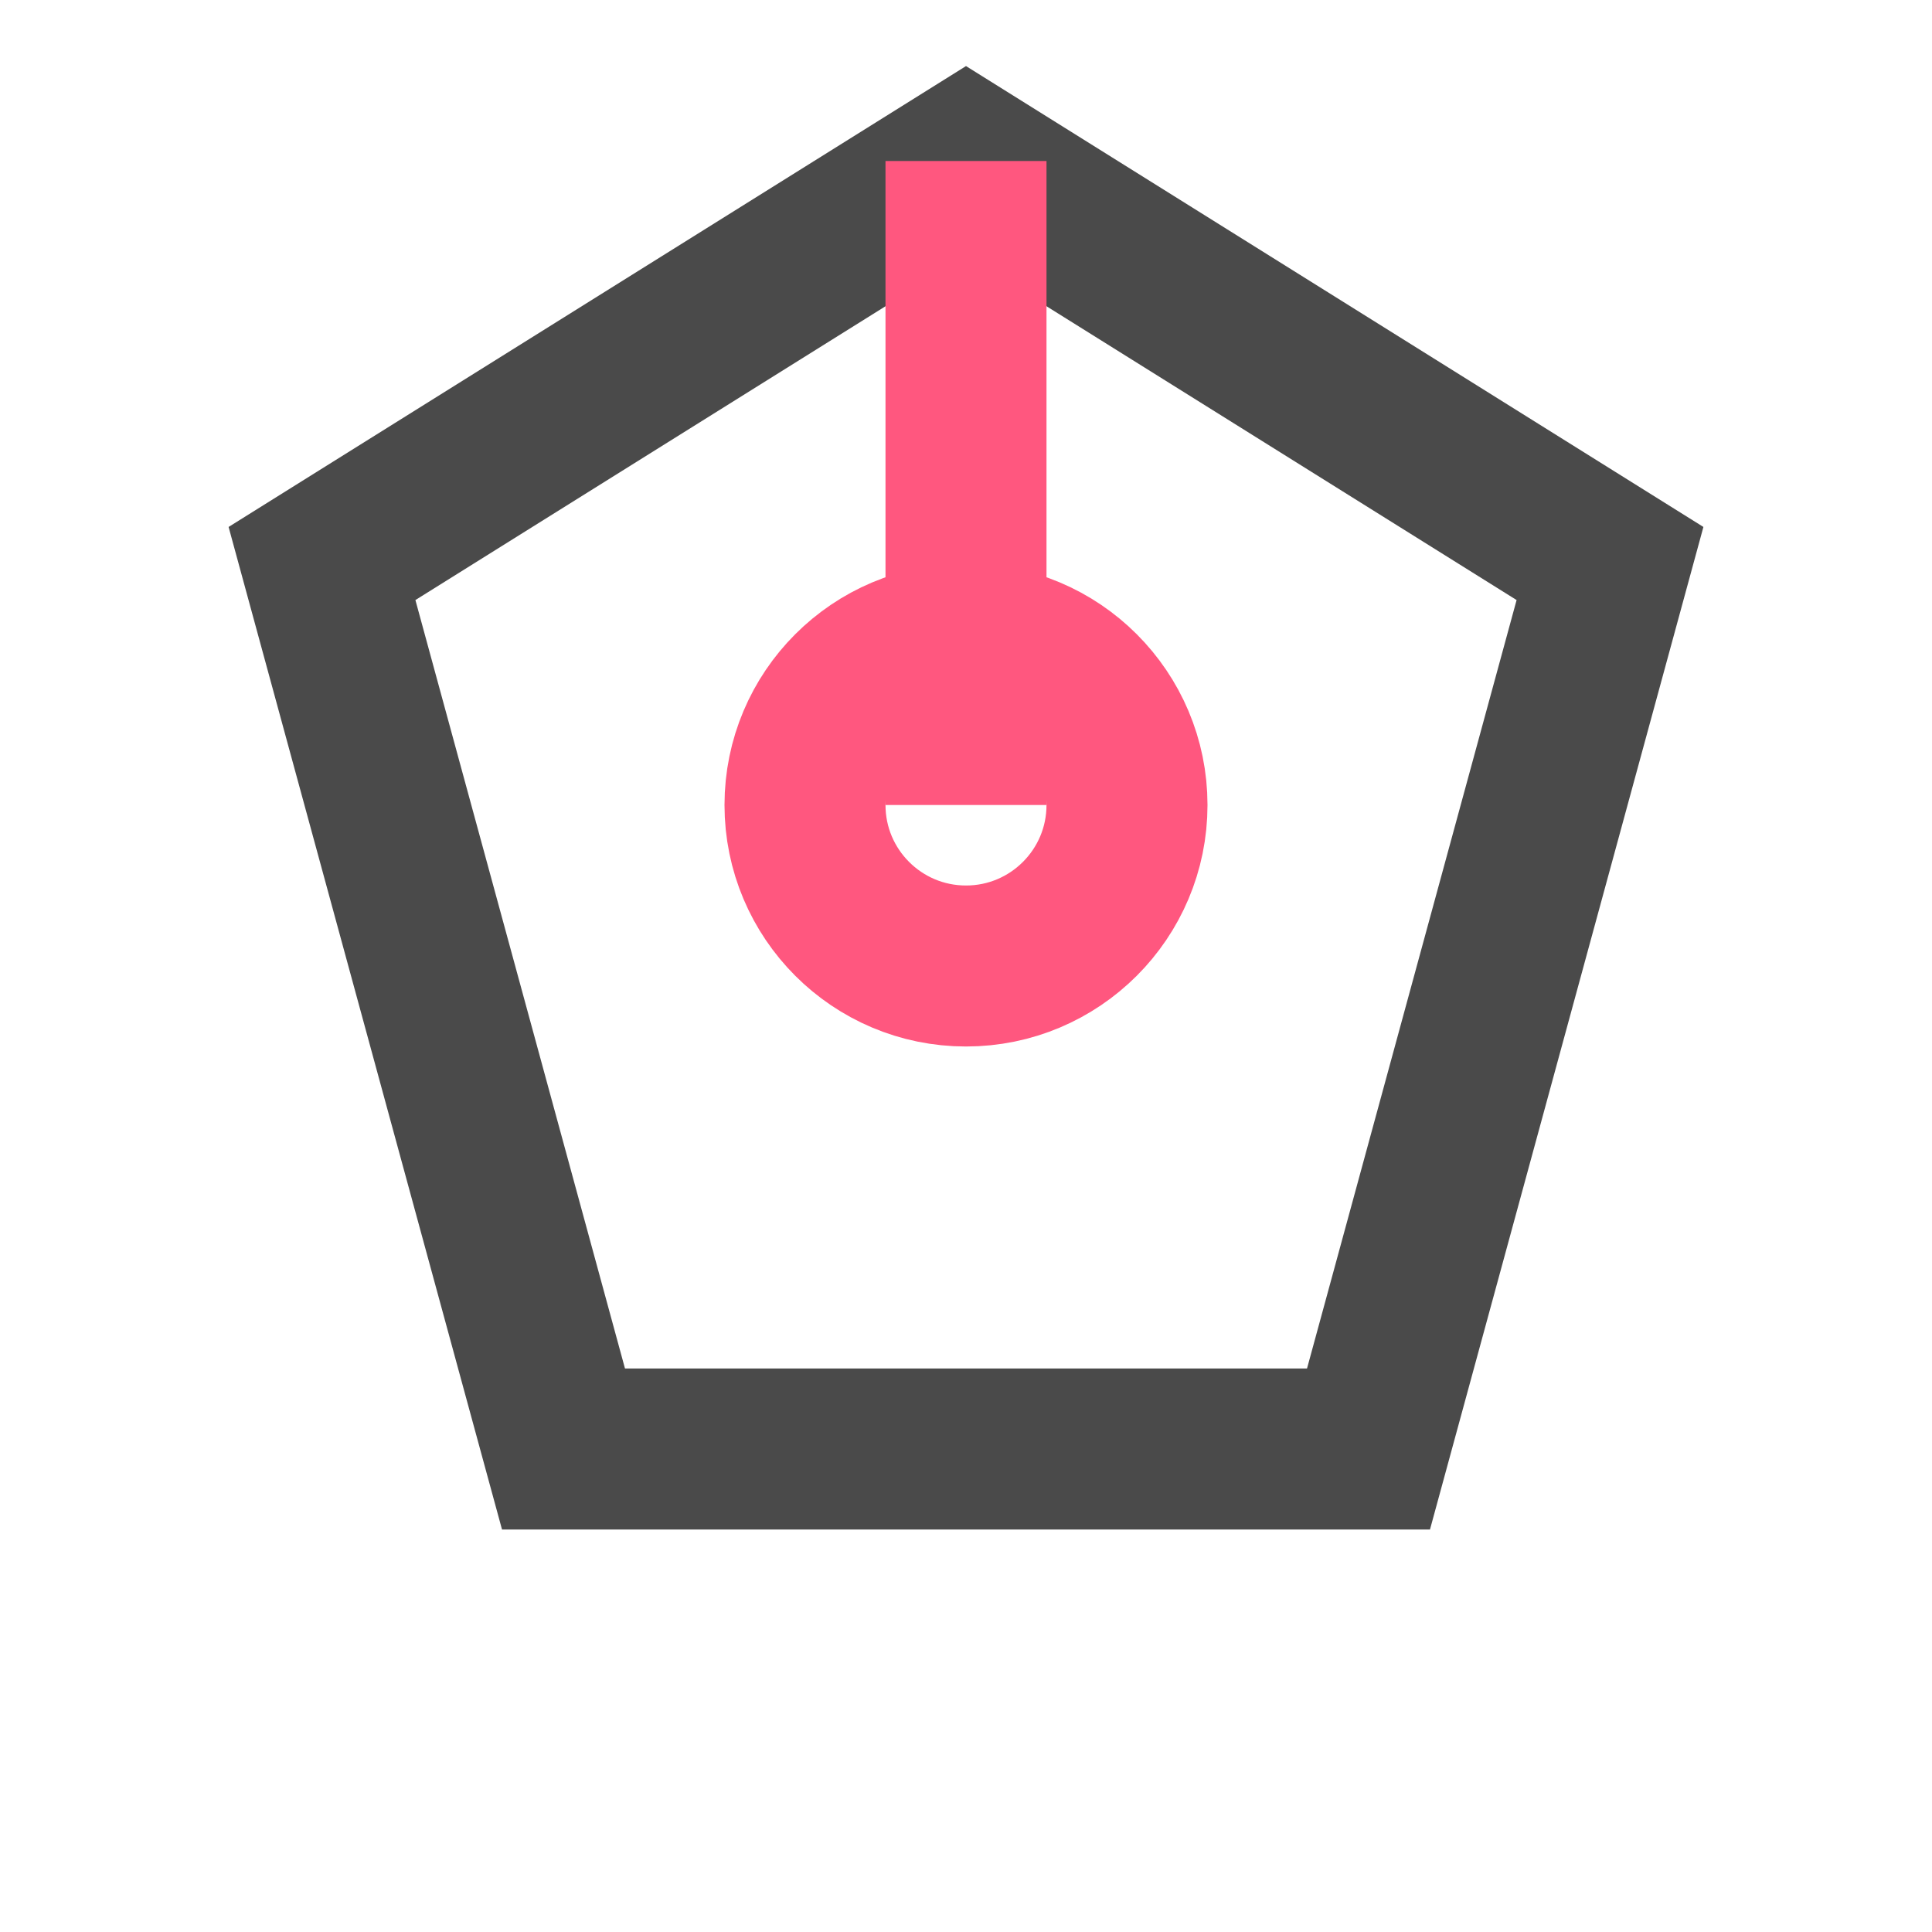
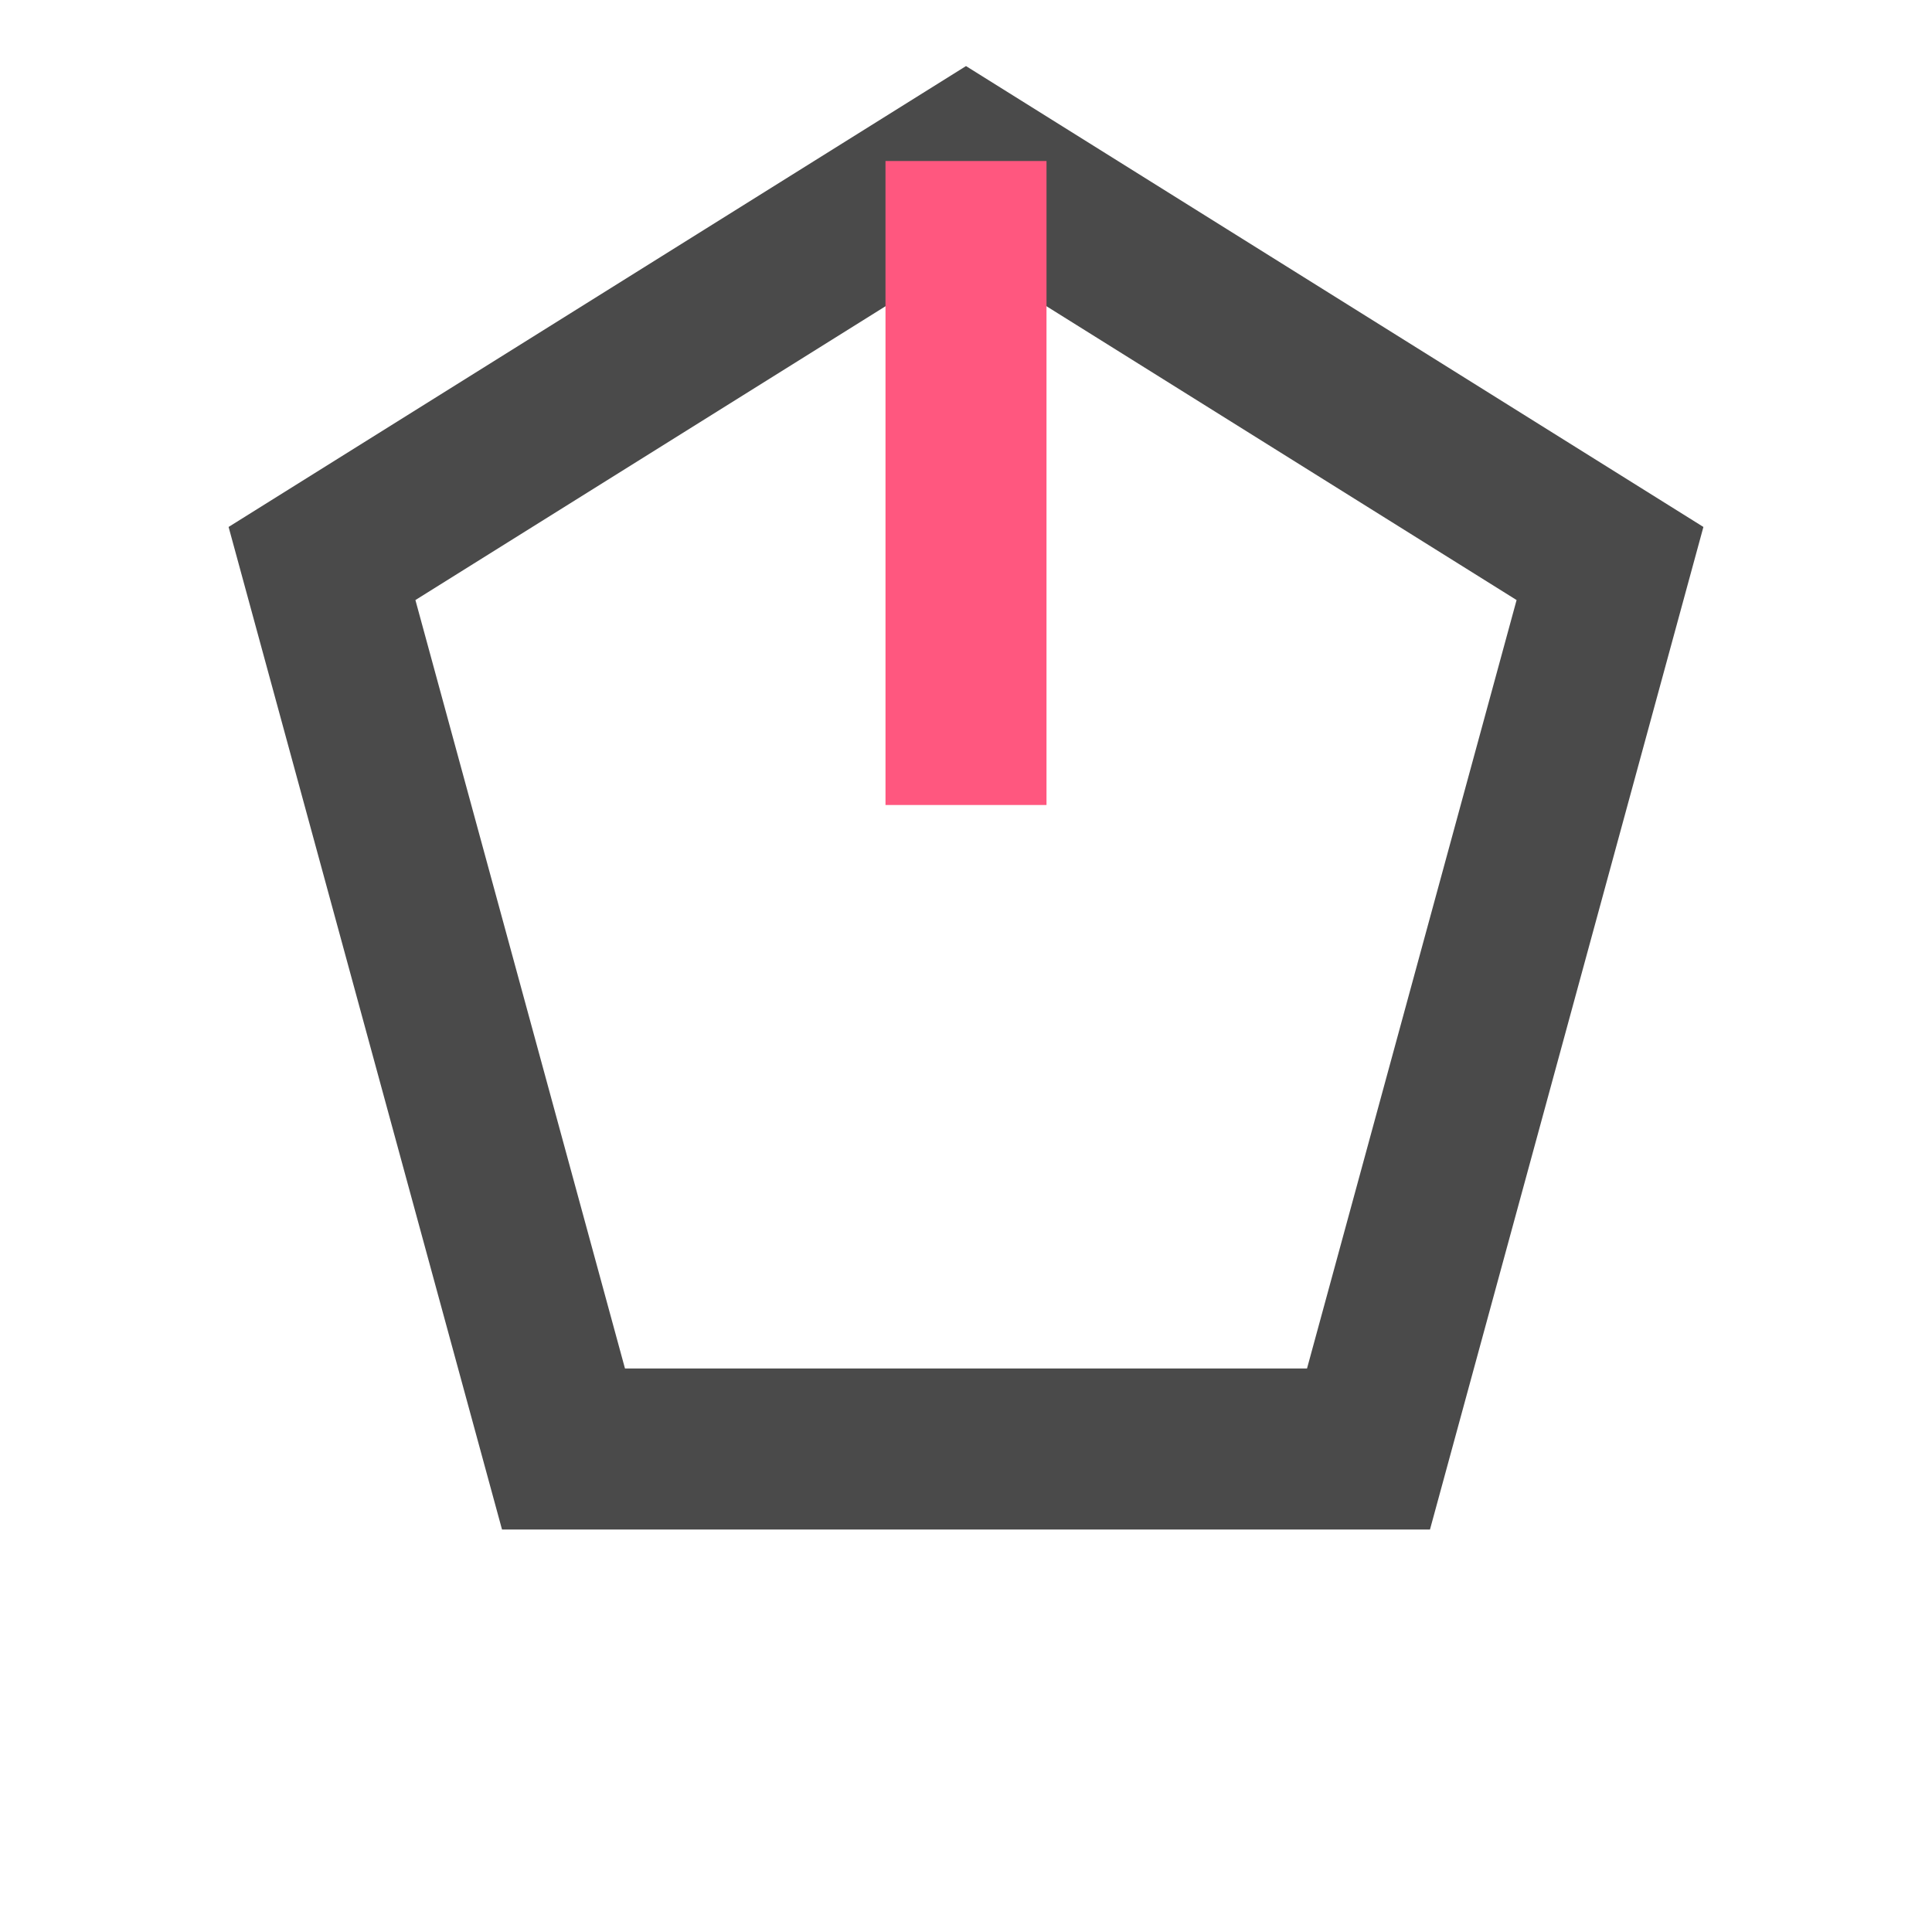
<svg xmlns="http://www.w3.org/2000/svg" width="64px" height="64px" viewBox="0 0 24 24" fill="none">
  <polygon points="12 2 20 7 17 18 7 18 4 7" stroke="#4A4A4A" stroke-width="2" fill="none" />
-   <circle cx="12" cy="10" r="2" stroke="#FF577F" stroke-width="2" />
  <path d="M12 2V10" stroke="#FF577F" stroke-width="2" />
</svg>